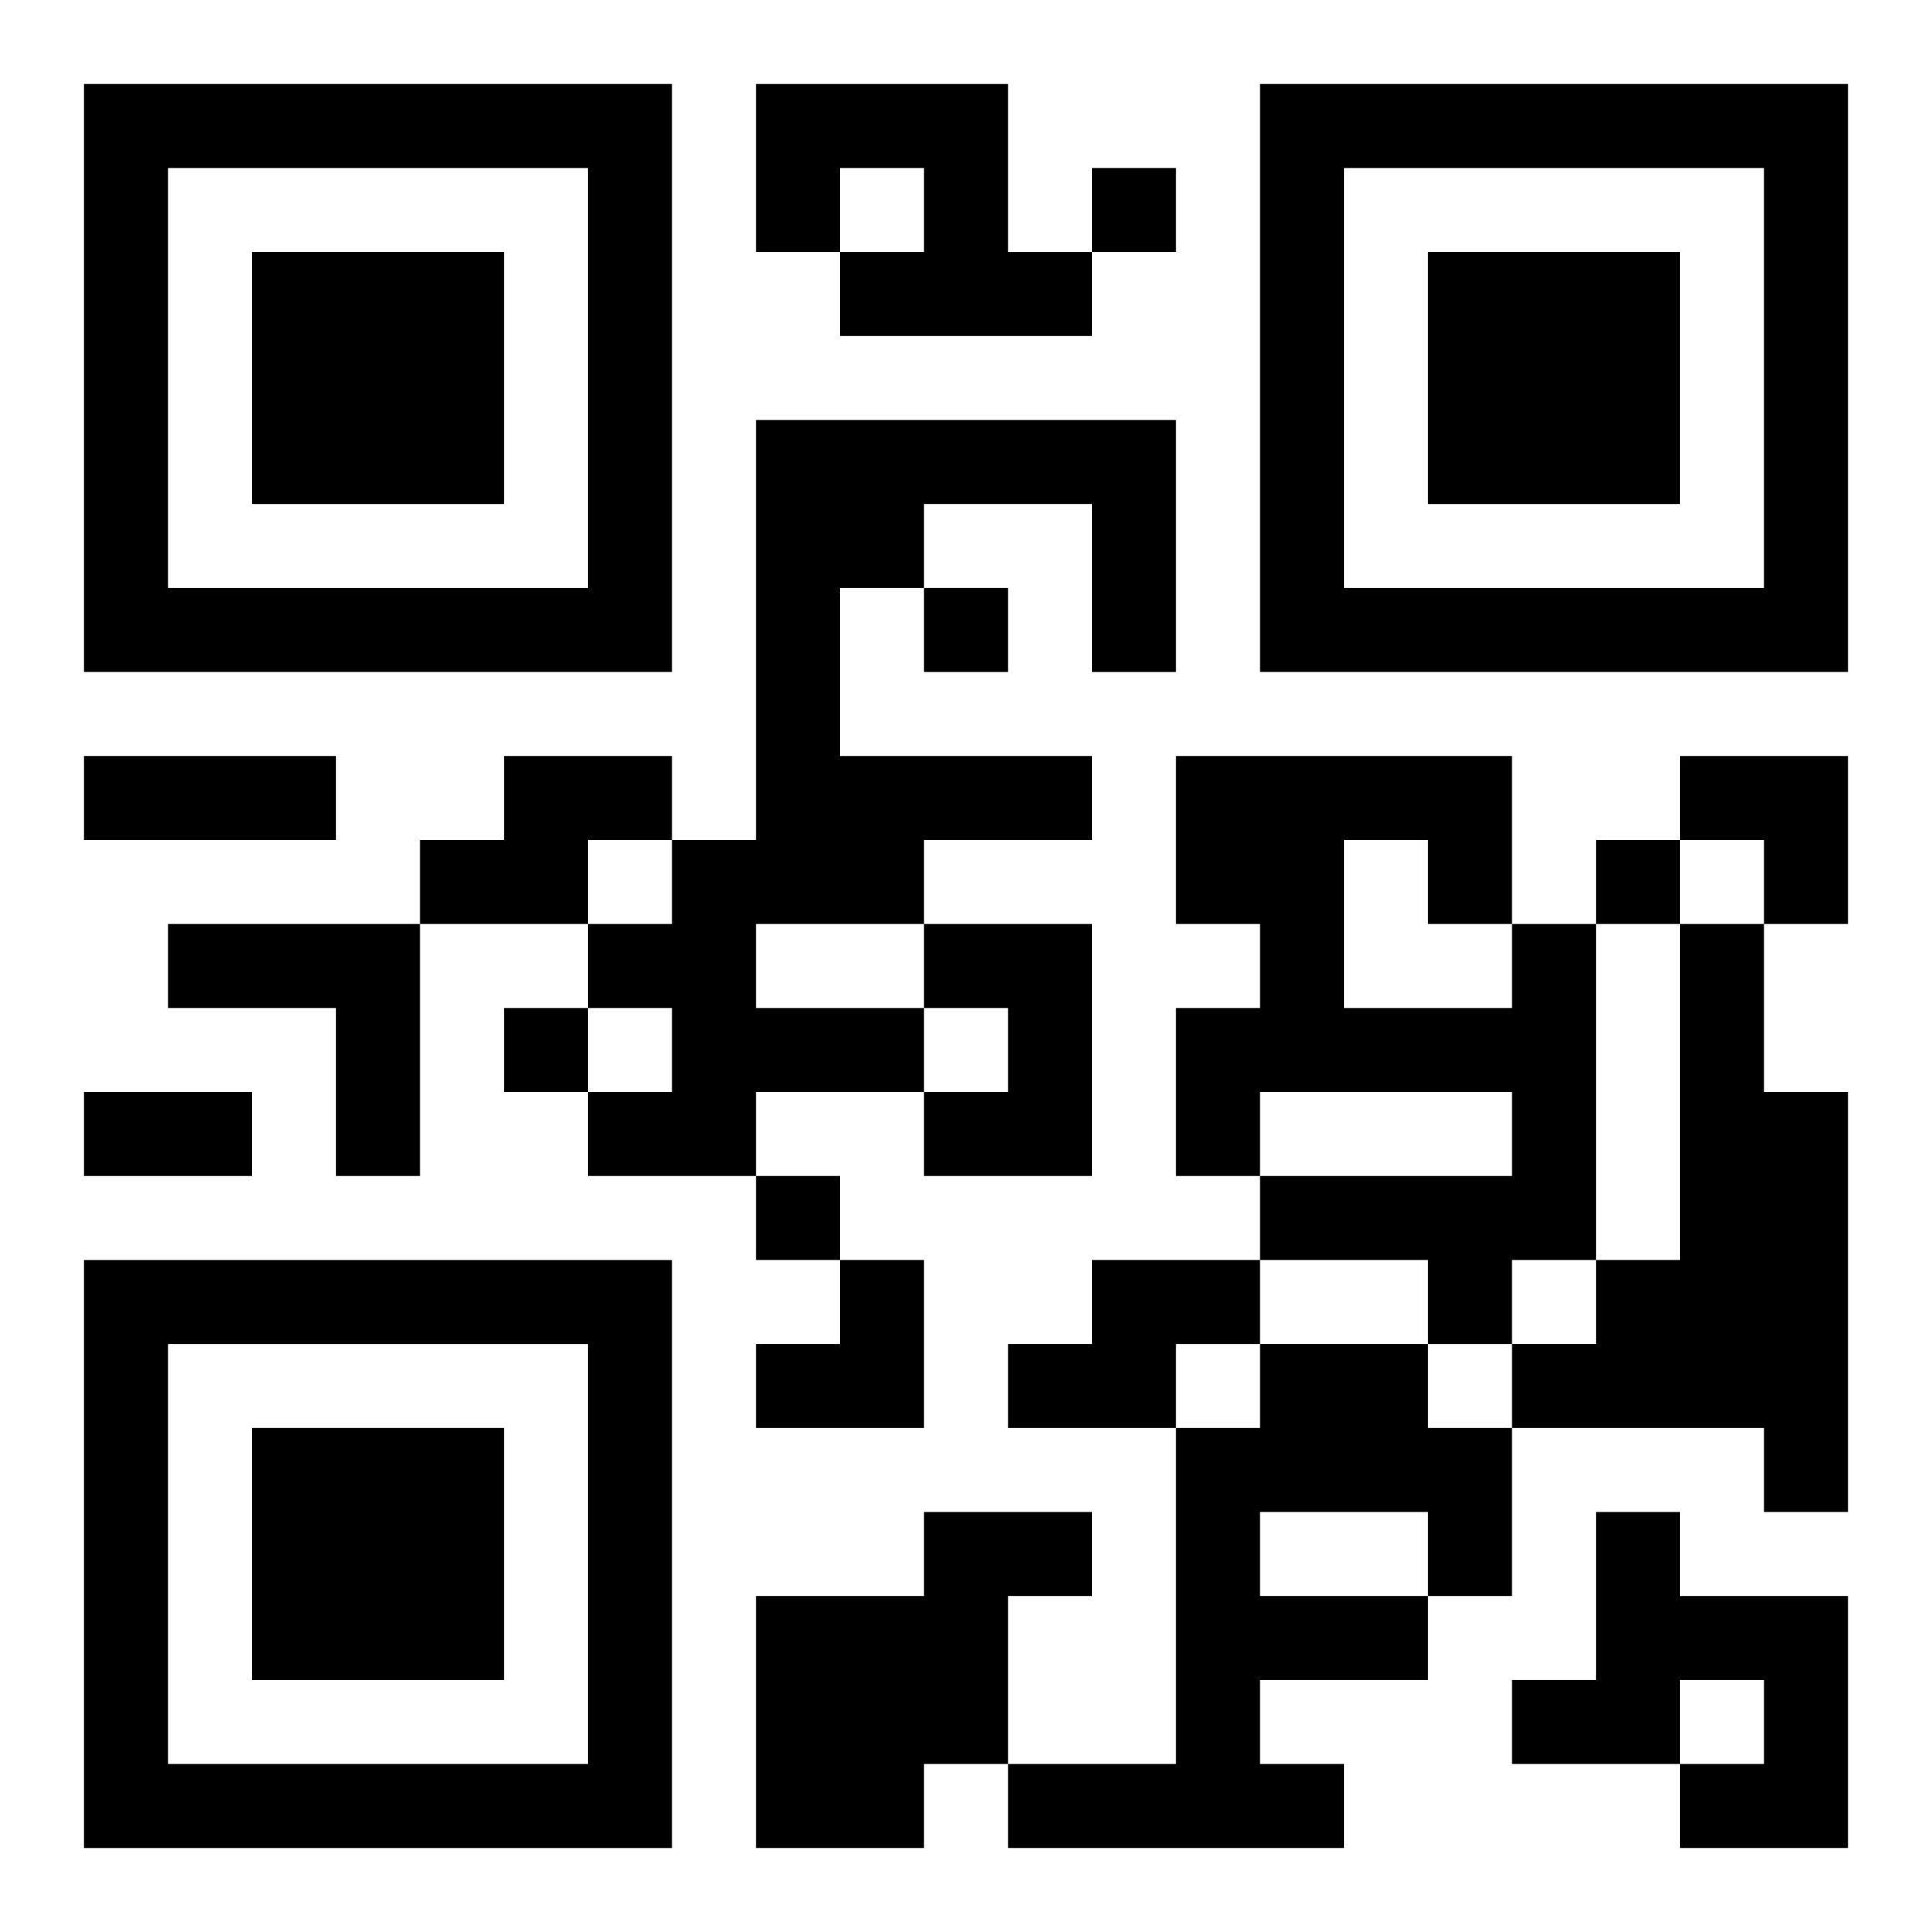
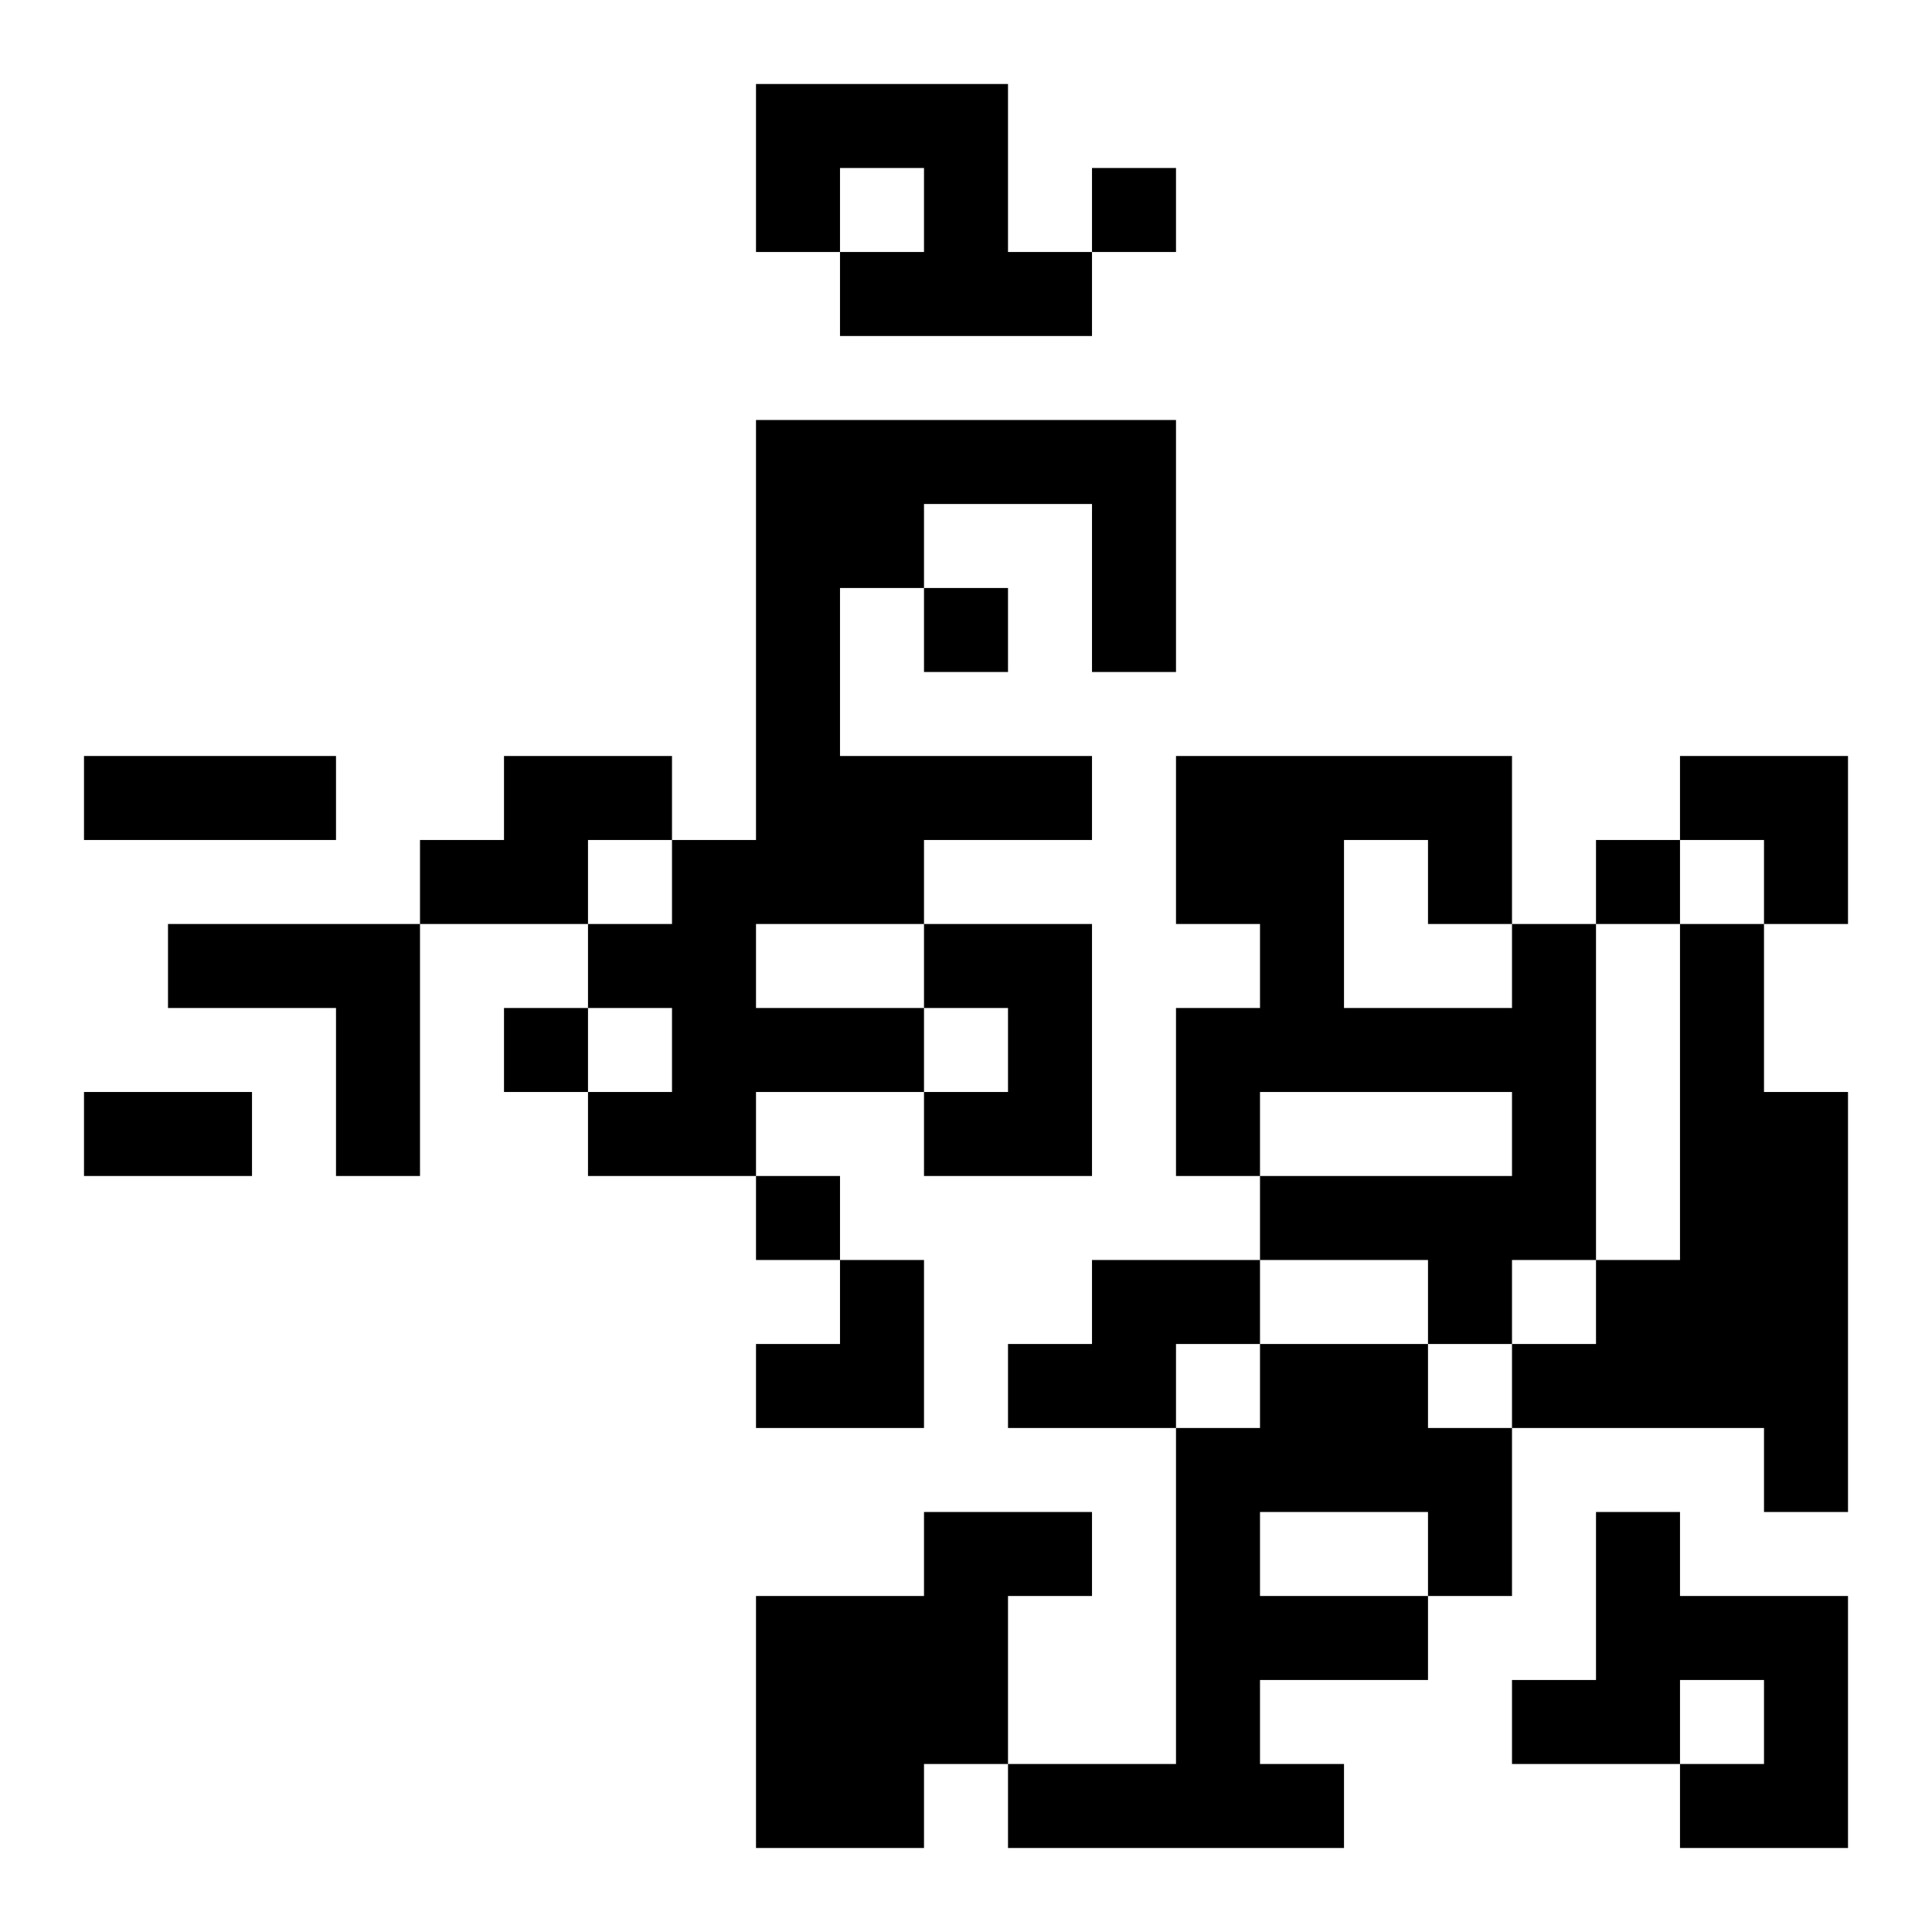
<svg xmlns="http://www.w3.org/2000/svg" xmlns:xlink="http://www.w3.org/1999/xlink" width="250" height="250" baseProfile="full" version="1.1" viewBox="-1 -1 23 23">
  <symbol id="a">
-     <path d="m0 7v7h7v-7h-7zm1 1h5v5h-5v-5zm1 1v3h3v-3h-3z" />
-   </symbol>
+     </symbol>
  <use y="-7" xlink:href="#a" />
  <use y="7" xlink:href="#a" />
  <use x="14" y="-7" xlink:href="#a" />
  <path d="m8 0h3v2h1v1h-3v-1h1v-1h-1v1h-1v-2m0 4h5v3h-1v-2h-2v1h-1v2h3v1h-2v1h-2v1h2v1h-2v1h-2v-1h1v-1h-1v-1h1v-1h1v-5m-3 4h2v1h-1v1h-2v-1h1v-1m-4 2h3v3h-1v-2h-2v-1m9 0h2v3h-2v-1h1v-1h-1v-1m7 0h1v4h-1v1h-1v-1h-2v-1h3v-1h-3v1h-1v-2h1v-1h-1v-2h4v2m-2-1v2h2v-1h-1v-1h-1m4 1h1v2h1v5h-1v-1h-3v-1h1v-1h1v-4m-7 4h2v1h-1v1h-2v-1h1v-1m2 1h2v1h1v2h-1v1h-2v1h1v1h-4v-1h2v-4h1v-1m0 2v1h2v-1h-2m-4 0h2v1h-1v2h-1v1h-2v-3h2v-1m8 0h1v1h2v3h-2v-1h1v-1h-1v1h-2v-1h1v-2m-6-16v1h1v-1h-1m-2 5v1h1v-1h-1m8 3v1h1v-1h-1m-13 2v1h1v-1h-1m3 2v1h1v-1h-1m-8-5h3v1h-3v-1m0 4h2v1h-2v-1m19-4h2v2h-1v-1h-1zm-11 6m1 0h1v2h-2v-1h1z" />
</svg>